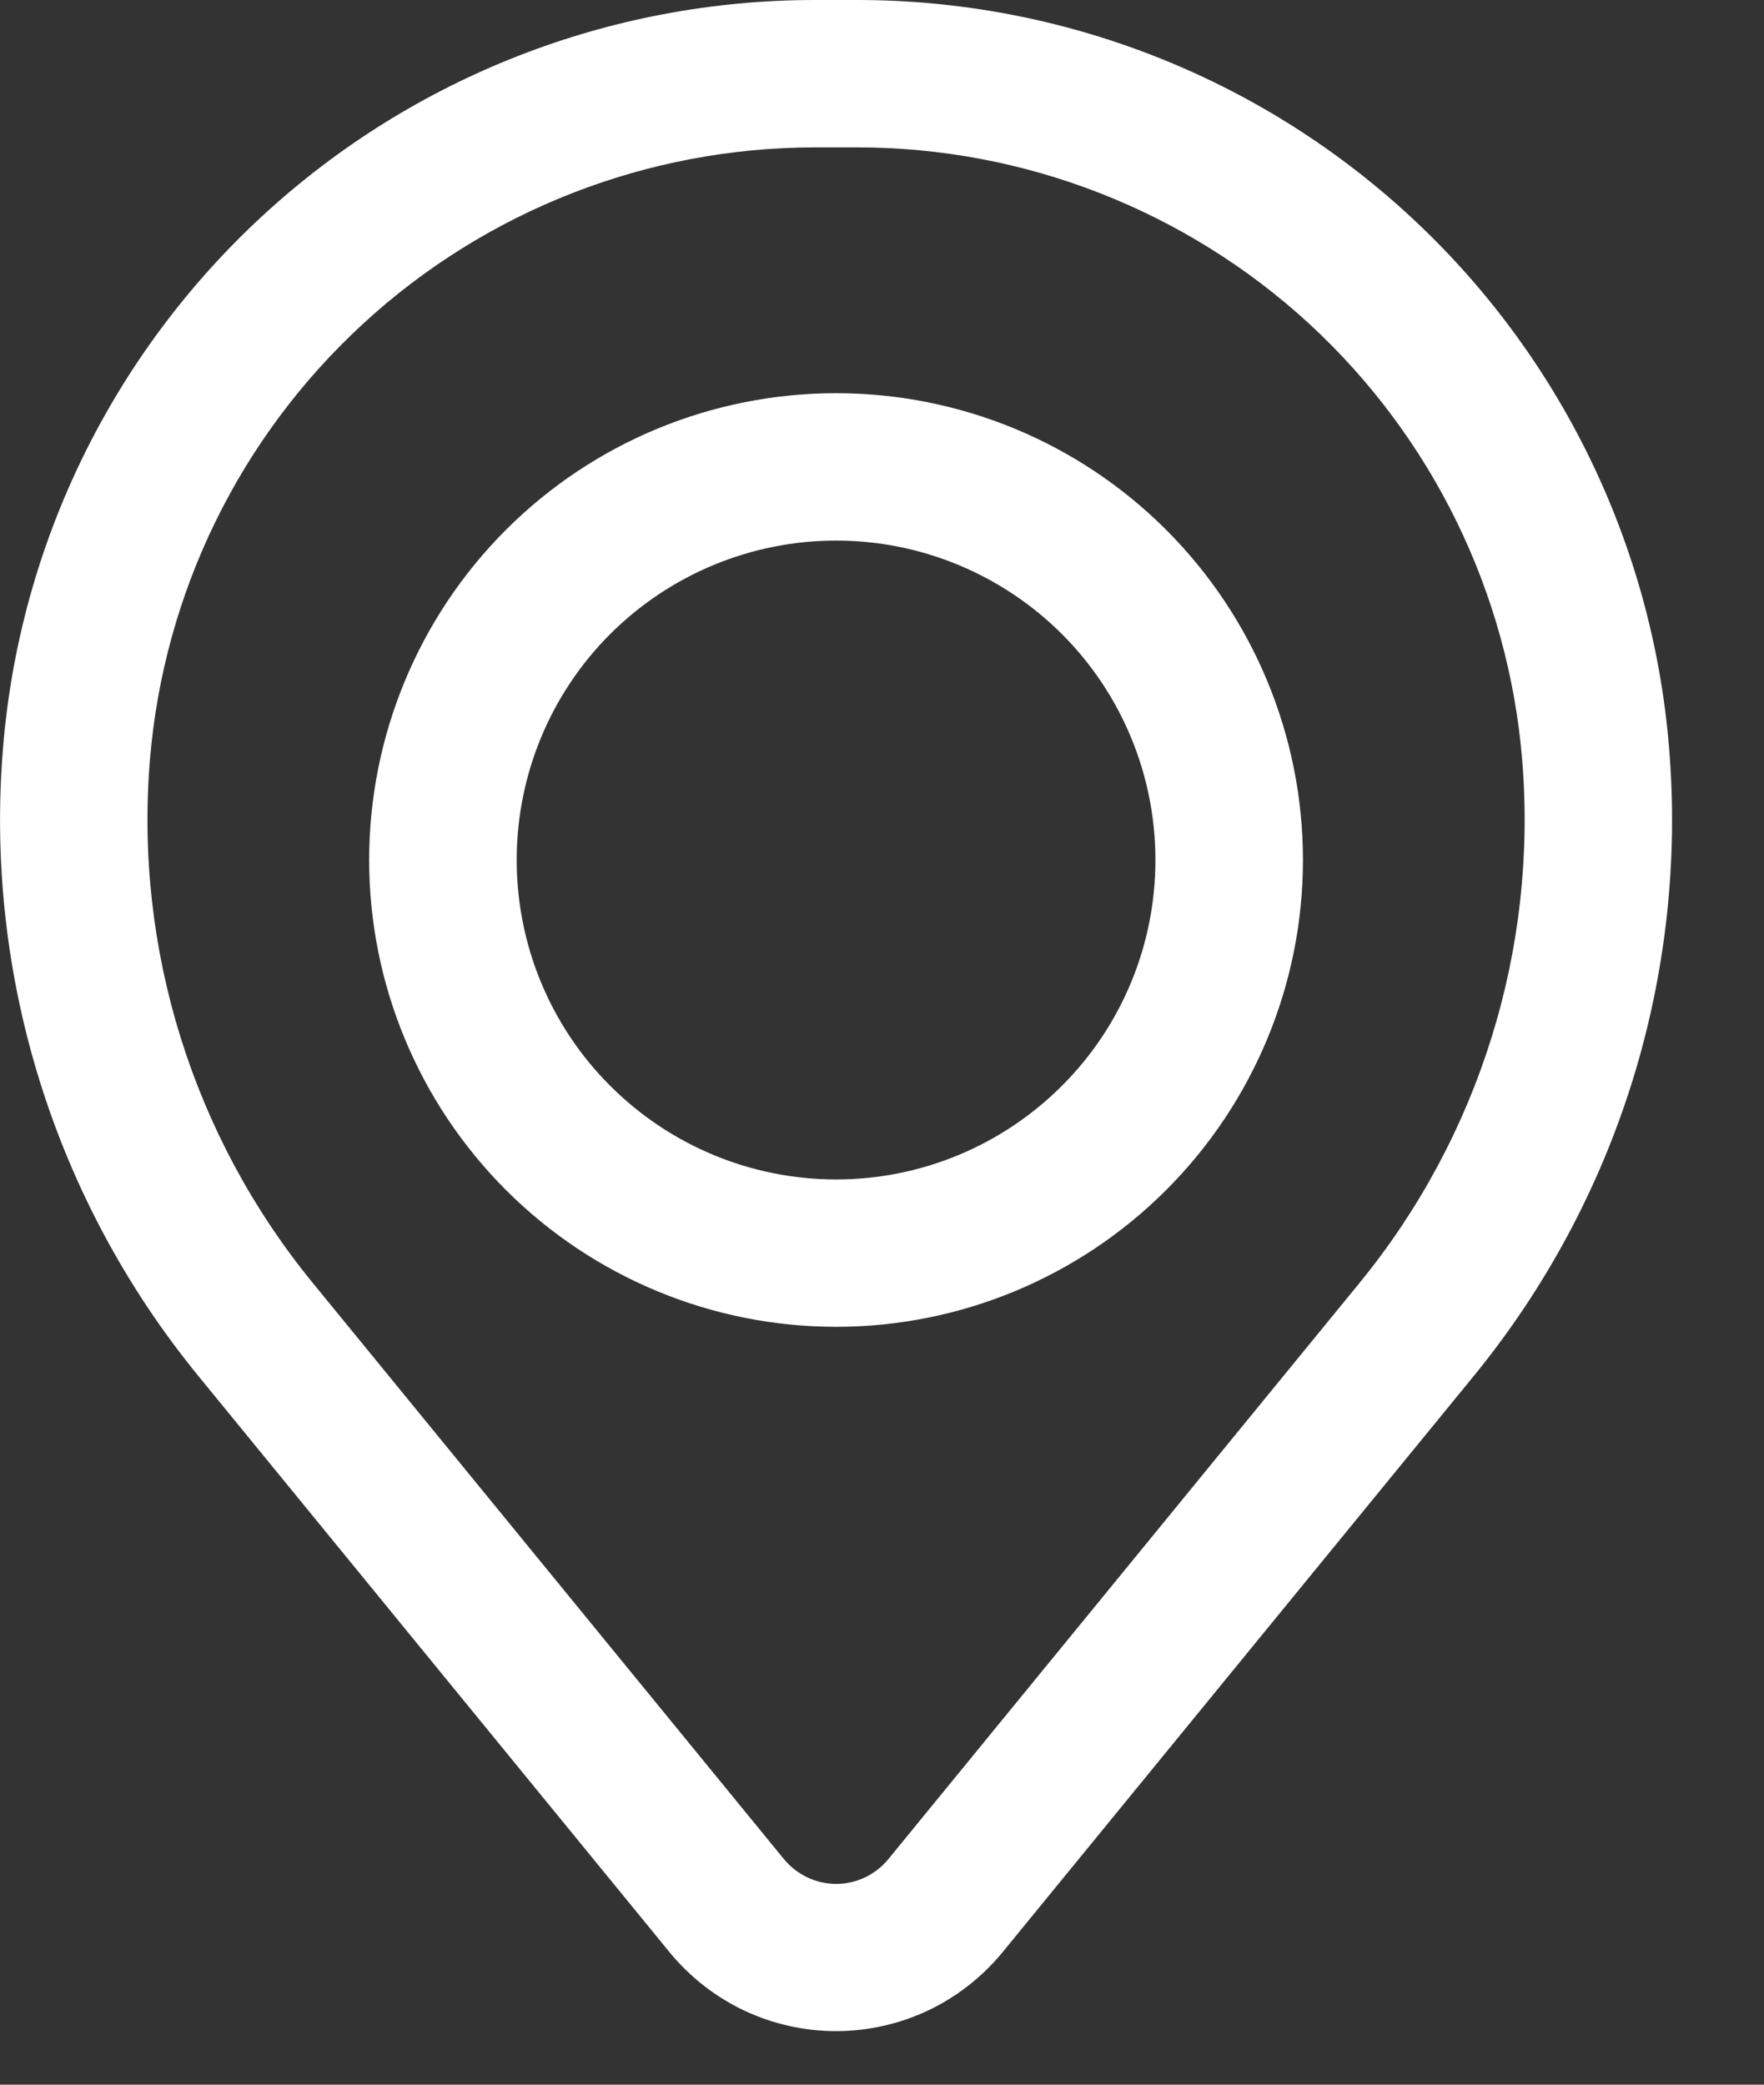
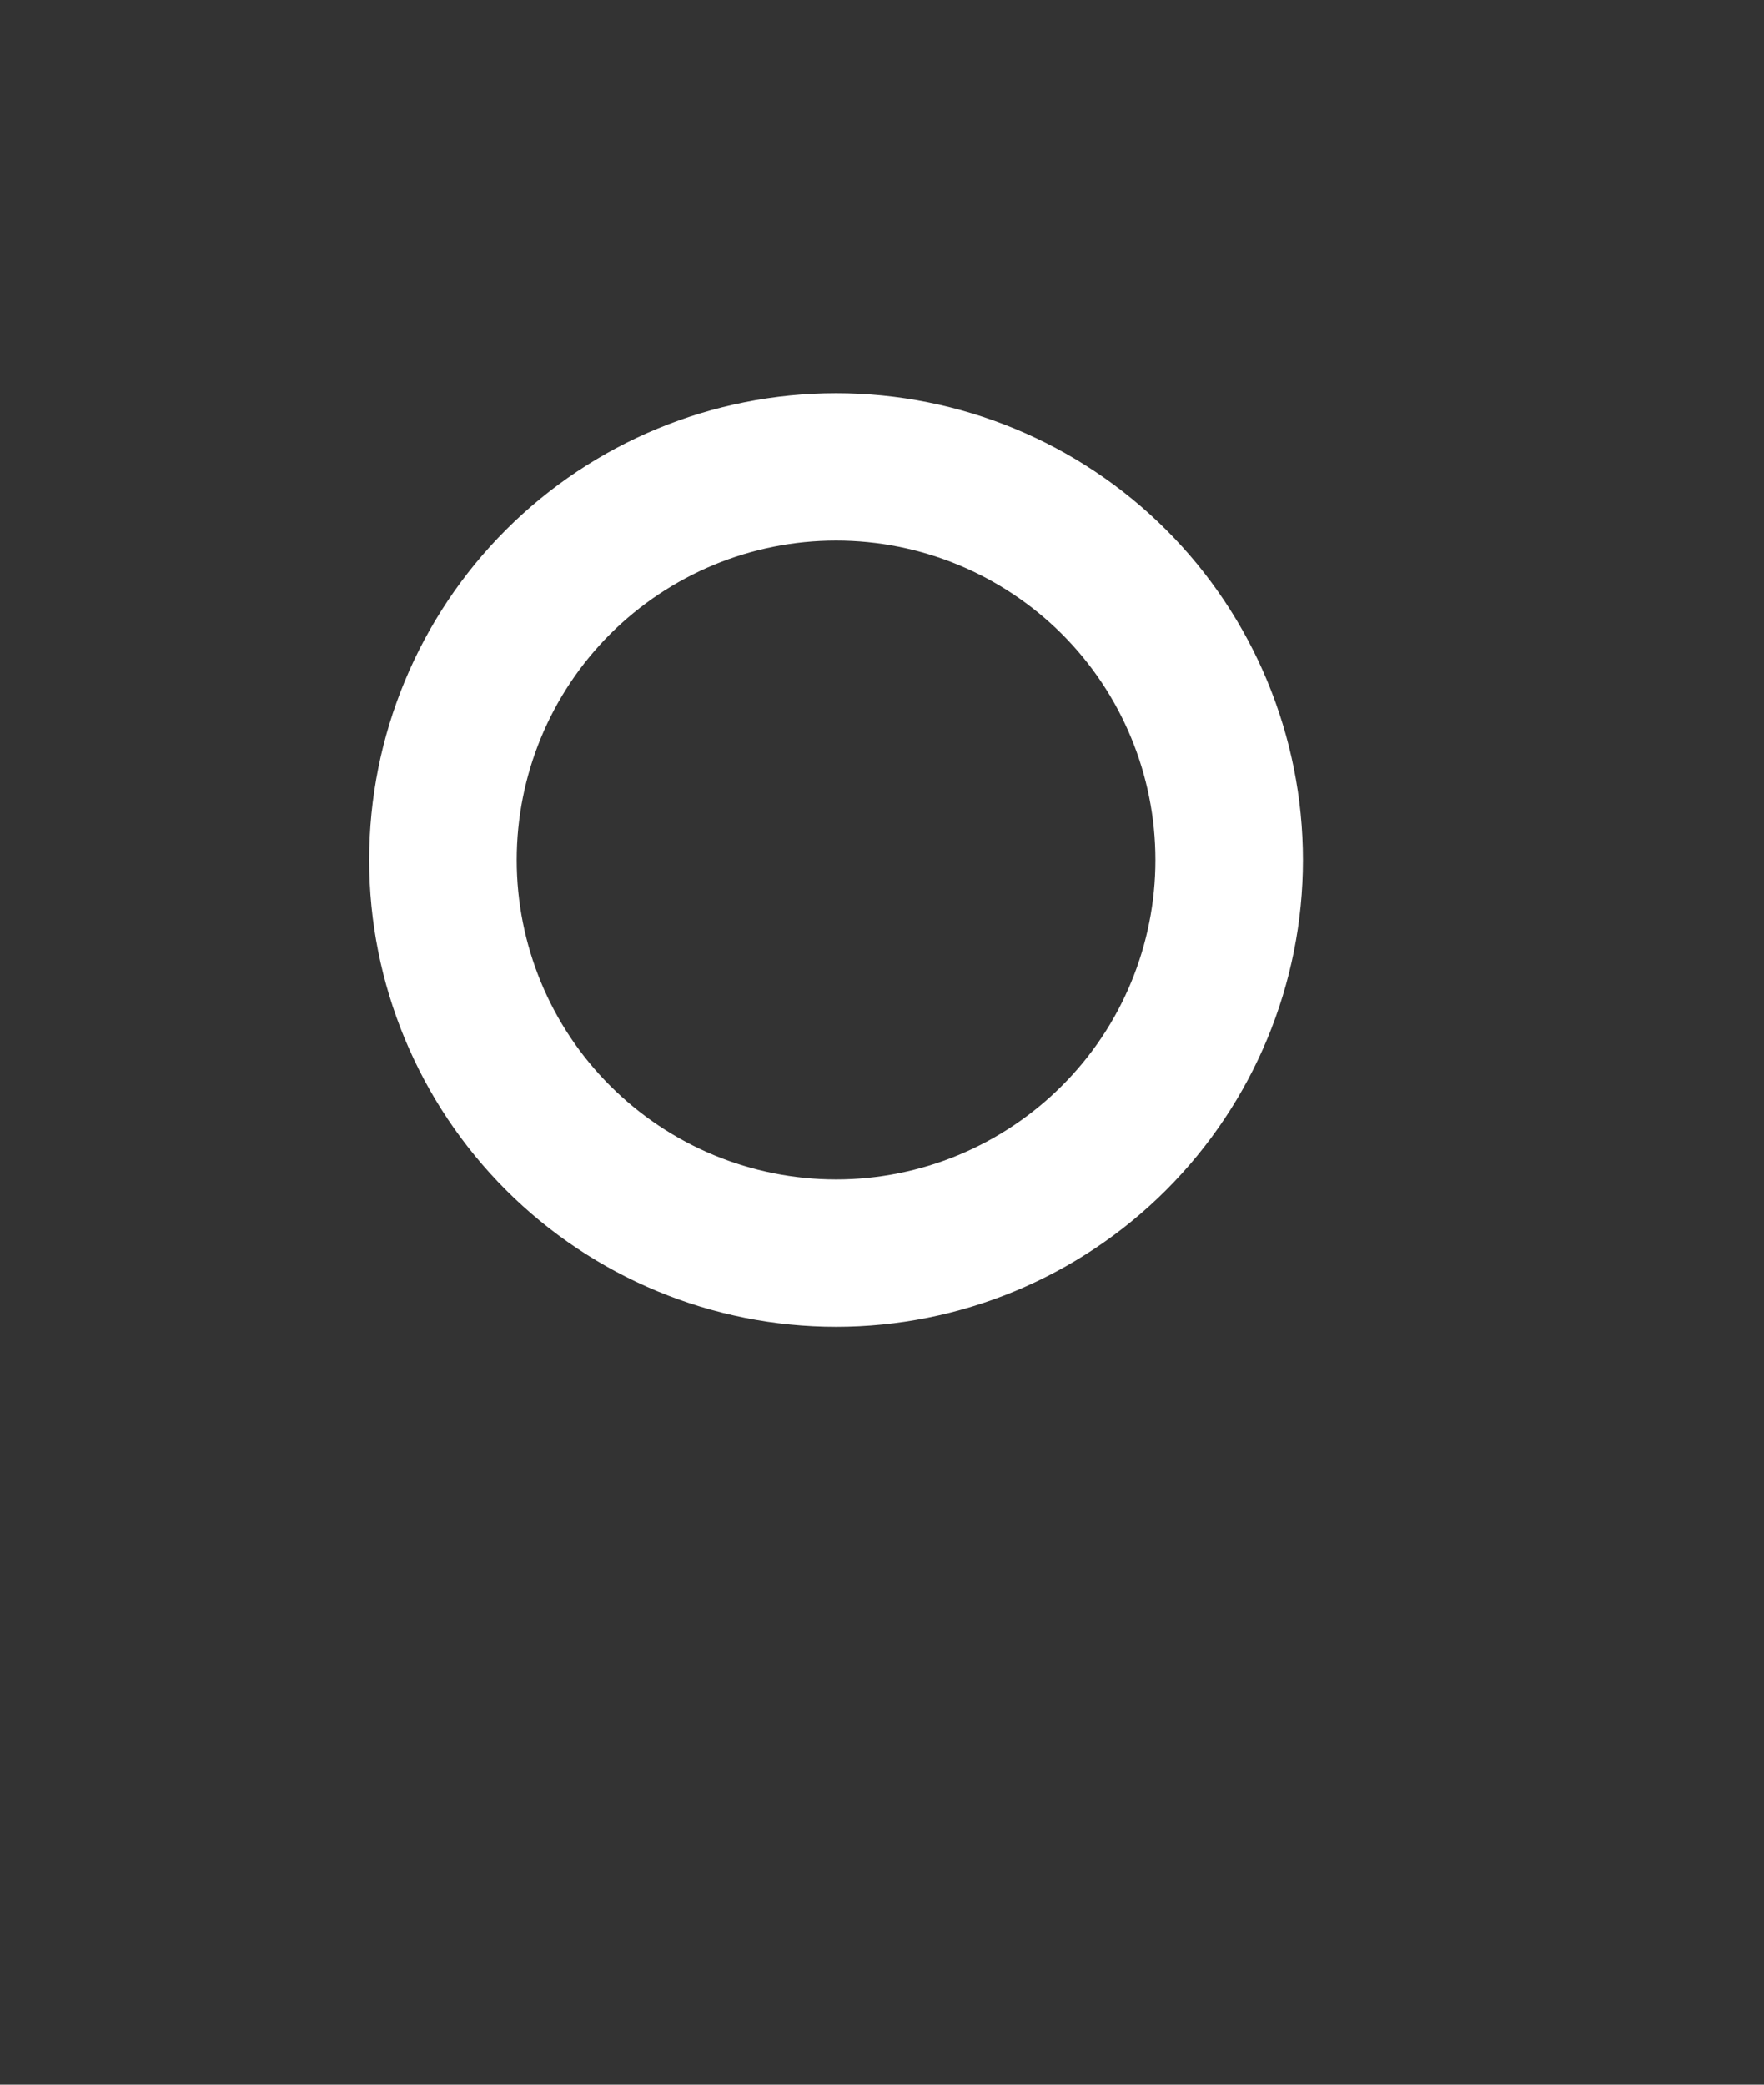
<svg xmlns="http://www.w3.org/2000/svg" width="11" height="13" viewBox="0 0 11 13" fill="none">
  <rect x="0" y="0" width="11" height="13" fill="#333333" stroke="none" />
  <path fill-rule="evenodd" clip-rule="evenodd" d="M2.302 5.363C2.302 4.591 2.609 3.85 3.155 3.304C3.701 2.758 4.441 2.452 5.214 2.452C5.986 2.452 6.726 2.758 7.272 3.304C7.818 3.85 8.125 4.591 8.125 5.363C8.125 6.135 7.818 6.875 7.272 7.421C6.726 7.967 5.986 8.274 5.214 8.274C4.441 8.274 3.701 7.967 3.155 7.421C2.609 6.875 2.302 6.135 2.302 5.363ZM5.214 3.371C4.685 3.371 4.179 3.581 3.805 3.954C3.431 4.328 3.222 4.835 3.222 5.363C3.222 5.891 3.431 6.398 3.805 6.771C4.179 7.145 4.685 7.355 5.214 7.355C5.742 7.355 6.248 7.145 6.622 6.771C6.996 6.398 7.205 5.891 7.205 5.363C7.205 4.835 6.996 4.328 6.622 3.954C6.248 3.581 5.742 3.371 5.214 3.371Z" fill="white" fill-opacity="1" />
-   <path fill-rule="evenodd" clip-rule="evenodd" d="M0.019 4.662C0.123 3.392 0.702 2.207 1.64 1.343C2.578 0.479 3.806 -3.88308e-06 5.081 0H5.346C6.621 -3.88308e-06 7.849 0.479 8.787 1.343C9.725 2.207 10.304 3.392 10.408 4.662C10.525 6.078 10.088 7.483 9.189 8.582L6.251 12.175C6.125 12.328 5.967 12.452 5.788 12.537C5.608 12.622 5.412 12.666 5.213 12.666C5.015 12.666 4.819 12.622 4.639 12.537C4.46 12.452 4.302 12.328 4.176 12.175L1.238 8.582C0.339 7.483 -0.098 6.078 0.019 4.662ZM5.081 0.919C4.037 0.92 3.031 1.312 2.263 2.02C1.495 2.727 1.021 3.697 0.935 4.738C0.838 5.916 1.202 7.085 1.95 8L4.888 11.593C4.928 11.641 4.977 11.68 5.034 11.707C5.09 11.734 5.152 11.748 5.214 11.748C5.277 11.748 5.338 11.734 5.395 11.707C5.451 11.68 5.501 11.641 5.54 11.593L8.478 8C9.226 7.085 9.589 5.915 9.492 4.738C9.406 3.697 8.932 2.727 8.164 2.019C7.395 1.312 6.389 0.919 5.345 0.919H5.081Z" fill="white" fill-opacity="1" />
</svg>